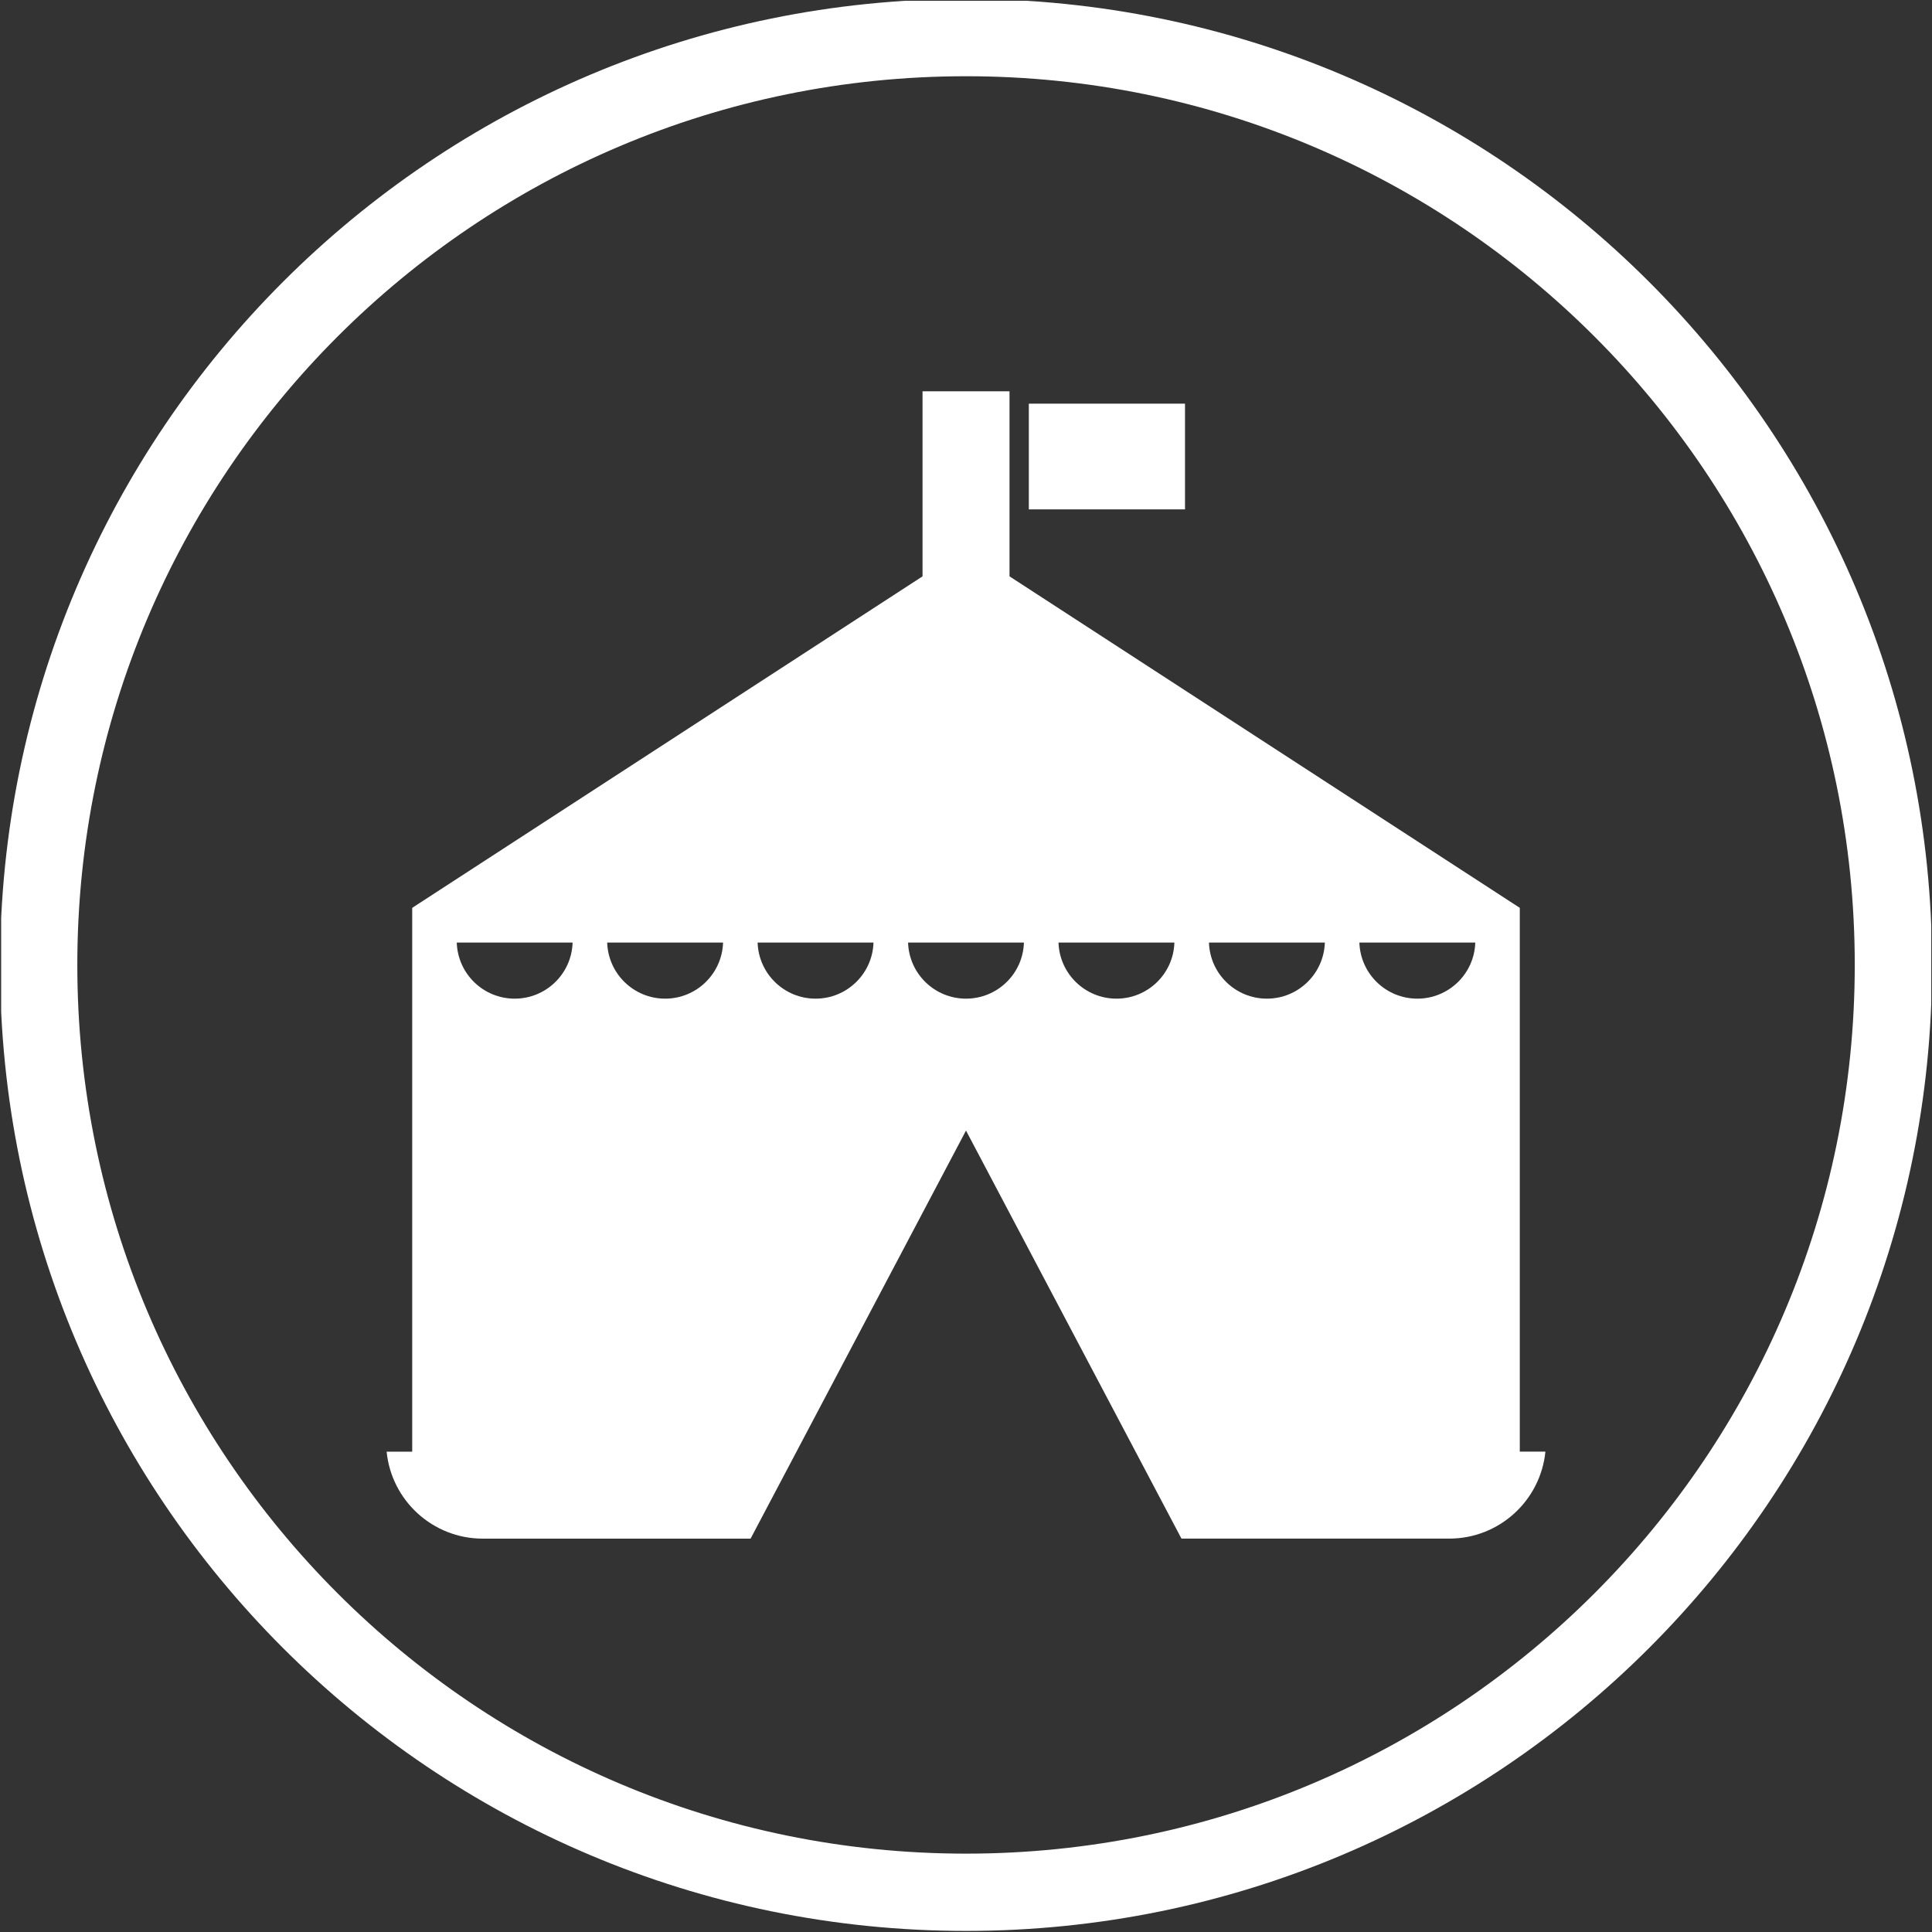
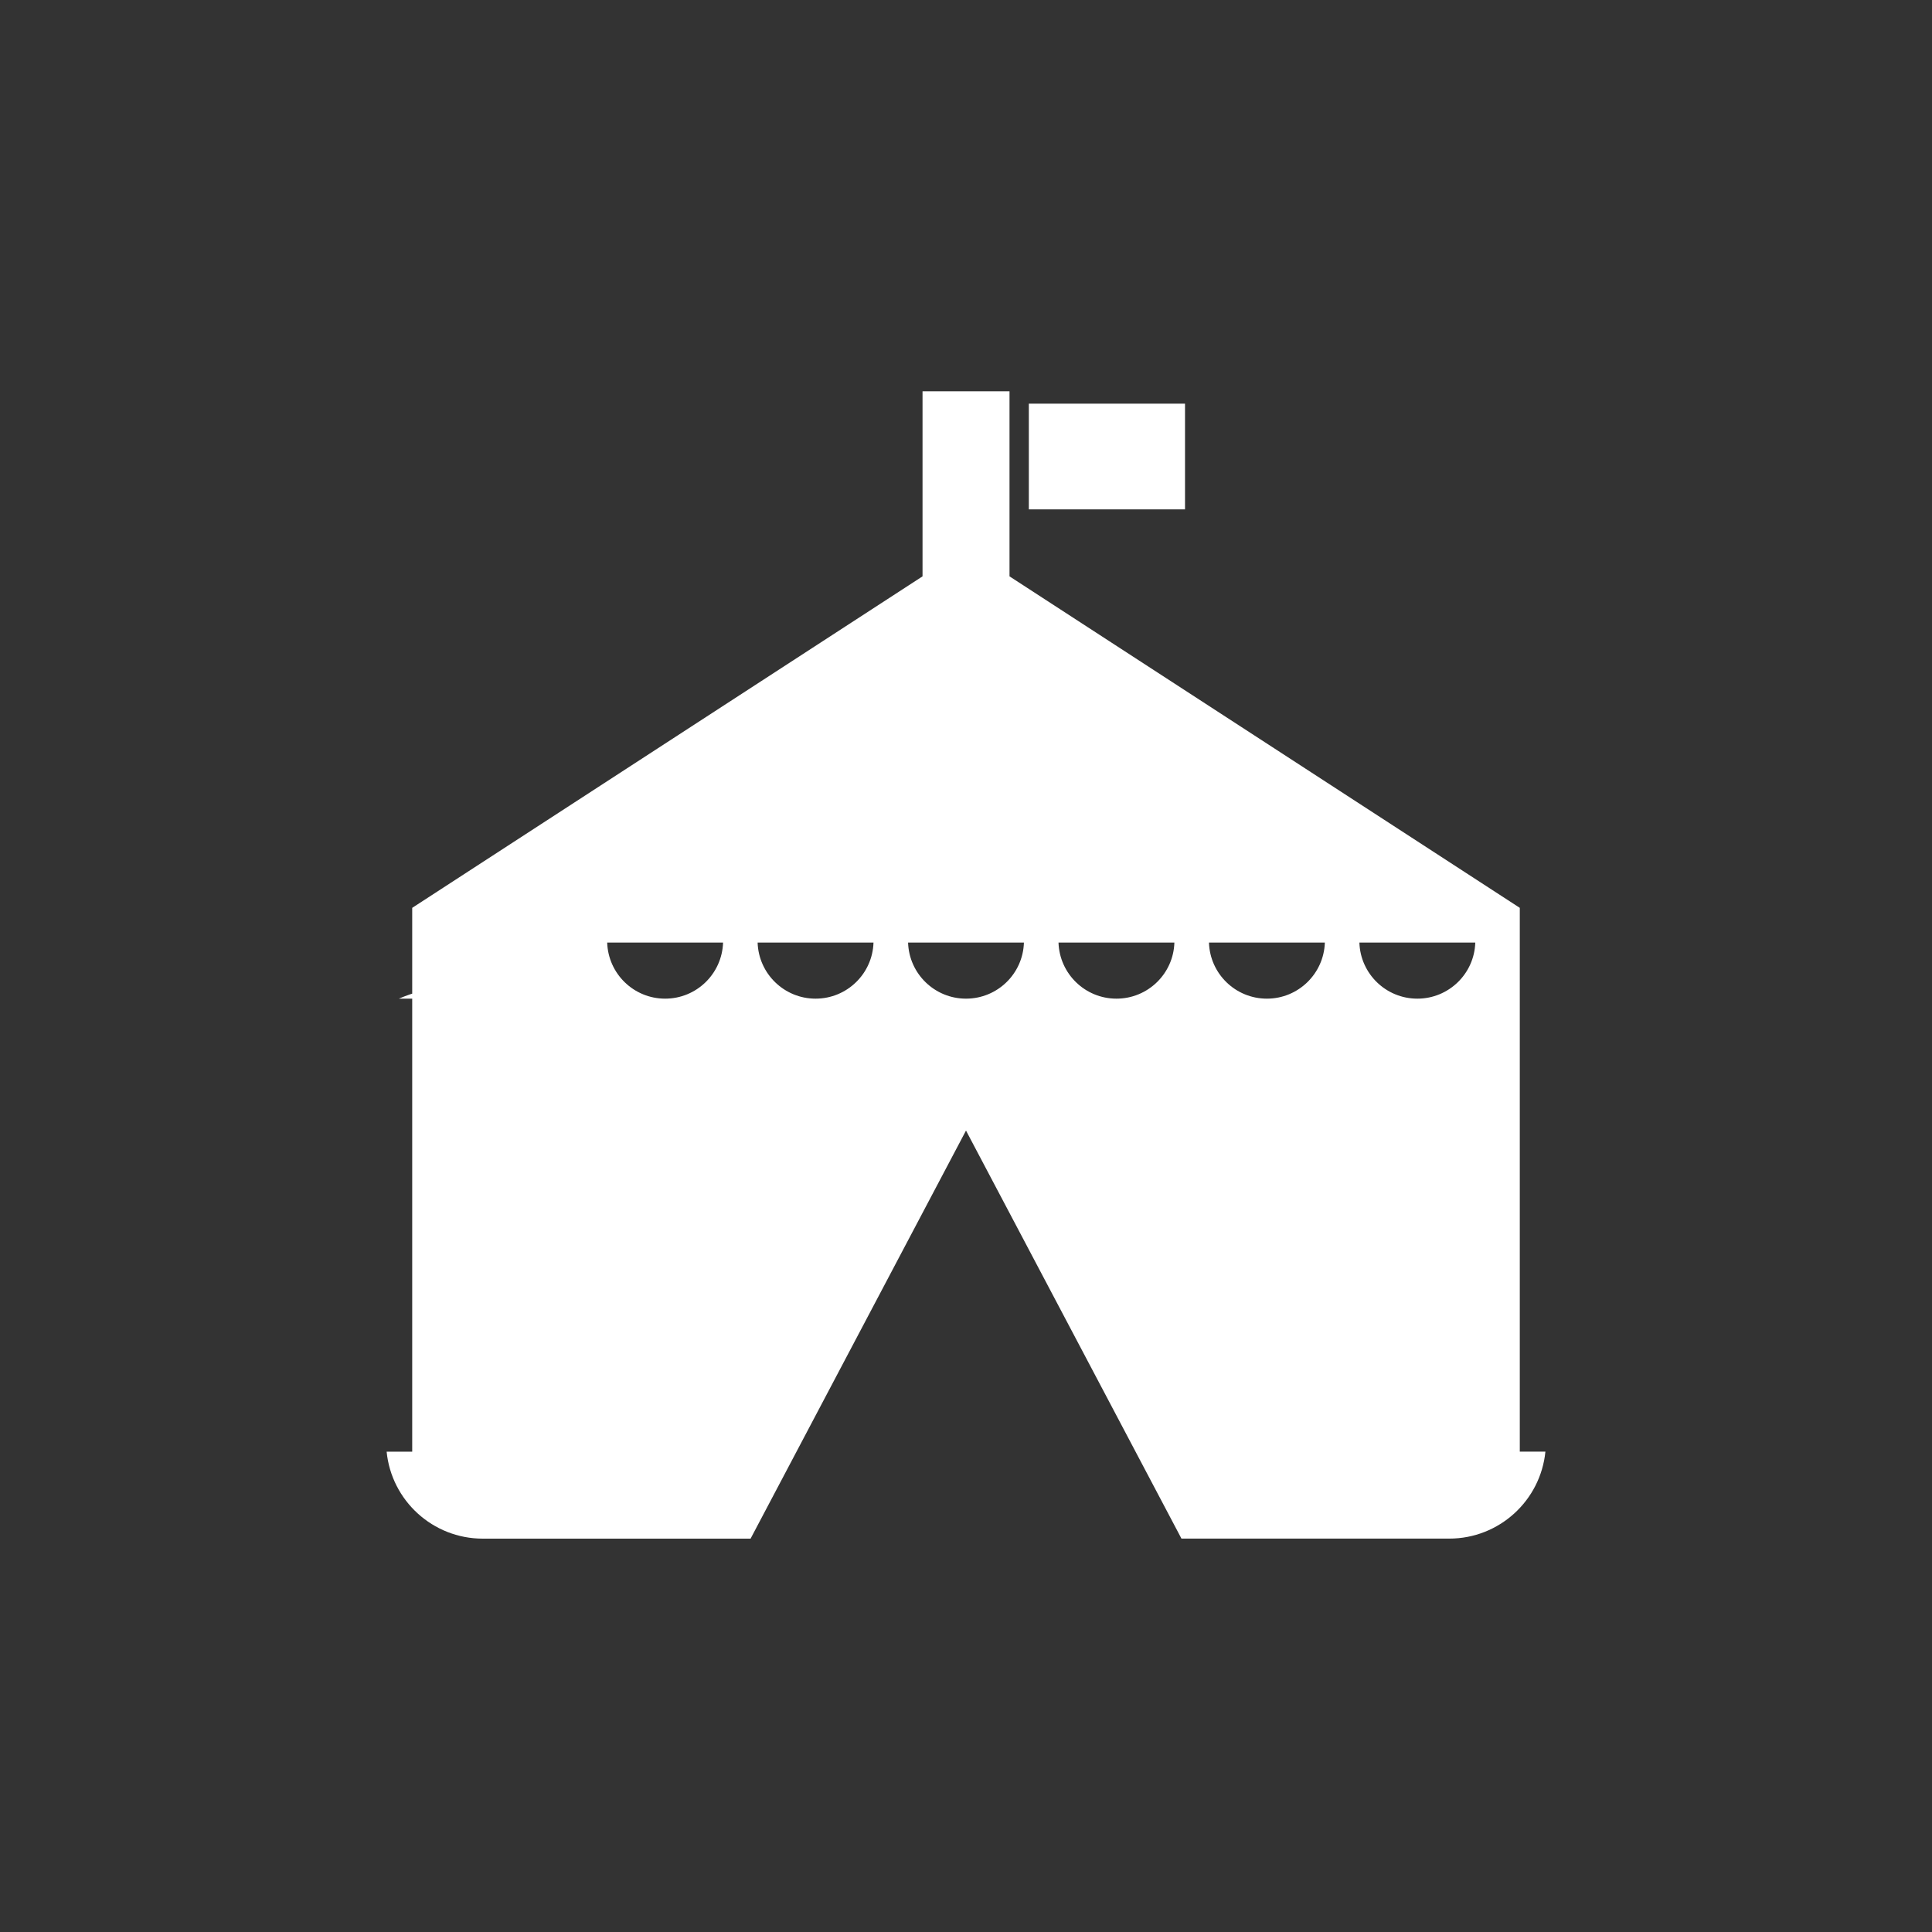
<svg xmlns="http://www.w3.org/2000/svg" xmlns:xlink="http://www.w3.org/1999/xlink" version="1.1" id="Livello_1" x="0px" y="0px" width="50px" height="50px" viewBox="0 0 50 50" enable-background="new 0 0 50 50" xml:space="preserve">
  <rect x="0" y="0" width="50" height="50" fill="#333333" stroke="none" />
  <g>
    <defs>
-       <rect id="SVGID_1_" x="0.03" y="0.02" width="49.951" height="49.98" />
-     </defs>
+       </defs>
    <clipPath id="SVGID_2_">
      <use xlink:href="#SVGID_1_" overflow="visible" />
    </clipPath>
    <path fill="#FFFFFF" clip-path="url(#SVGID_2_)" d="M25.001,1.973c-12.703,0-23,10.296-23,22.999c0,12.703,10.297,23,23,23s23-10.297,23-23   C48.001,12.269,37.704,1.973,25.001,1.973 M25.001-0.028c13.807,0,25,11.193,25,25c0,13.808-11.193,25-25,25   c-13.807,0-25-11.192-25-25C0.001,11.165,11.194-0.028,25.001-0.028z" />
  </g>
-   <path fill="#FFFFFF" d="M39.332,37.568h0.663c-0.126,1.264-1.192,2.251-2.489,2.251h-6.93L25,29.259l-5.575,10.561h-6.93  c-1.297,0-2.364-0.987-2.489-2.251h0.662V23.495l13.207-8.579v-4.789h2.251v4.789l13.206,8.579V37.568 M17.214,25.845  c0.812,0,1.473-0.645,1.499-1.452h-2.999C15.74,25.2,16.401,25.845,17.214,25.845z M21.107,25.845c0.812,0,1.474-0.645,1.499-1.452  h-2.999C19.633,25.2,20.295,25.845,21.107,25.845z M25,25.845c0.813,0,1.475-0.645,1.499-1.452h-2.998  C23.526,25.2,24.188,25.845,25,25.845z M28.894,25.845c0.812,0,1.475-0.645,1.499-1.452h-2.999  C27.42,25.2,28.081,25.845,28.894,25.845z M32.787,25.845c0.812,0,1.474-0.645,1.5-1.452h-2.999  C31.313,25.2,31.974,25.845,32.787,25.845z M36.681,25.845c0.812,0,1.475-0.645,1.499-1.452h-2.999  C35.206,25.2,35.868,25.845,36.681,25.845z M13.32,25.845c0.813,0,1.474-0.645,1.499-1.452h-2.998  C11.846,25.2,12.508,25.845,13.32,25.845z M26.626,10.447h4.042v2.735h-4.042V10.447z" />
+   <path fill="#FFFFFF" d="M39.332,37.568h0.663c-0.126,1.264-1.192,2.251-2.489,2.251h-6.93L25,29.259l-5.575,10.561h-6.93  c-1.297,0-2.364-0.987-2.489-2.251h0.662V23.495l13.207-8.579v-4.789h2.251v4.789l13.206,8.579V37.568 M17.214,25.845  c0.812,0,1.473-0.645,1.499-1.452h-2.999C15.74,25.2,16.401,25.845,17.214,25.845z M21.107,25.845c0.812,0,1.474-0.645,1.499-1.452  h-2.999C19.633,25.2,20.295,25.845,21.107,25.845z M25,25.845c0.813,0,1.475-0.645,1.499-1.452h-2.998  C23.526,25.2,24.188,25.845,25,25.845z M28.894,25.845c0.812,0,1.475-0.645,1.499-1.452h-2.999  C27.42,25.2,28.081,25.845,28.894,25.845z M32.787,25.845c0.812,0,1.474-0.645,1.5-1.452h-2.999  C31.313,25.2,31.974,25.845,32.787,25.845z M36.681,25.845c0.812,0,1.475-0.645,1.499-1.452h-2.999  C35.206,25.2,35.868,25.845,36.681,25.845z M13.32,25.845h-2.998  C11.846,25.2,12.508,25.845,13.32,25.845z M26.626,10.447h4.042v2.735h-4.042V10.447z" />
</svg>